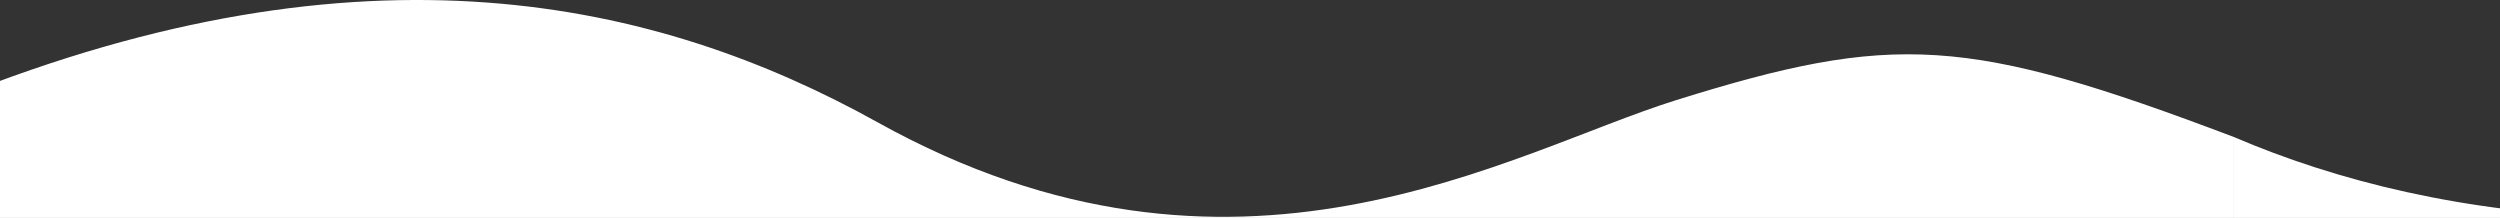
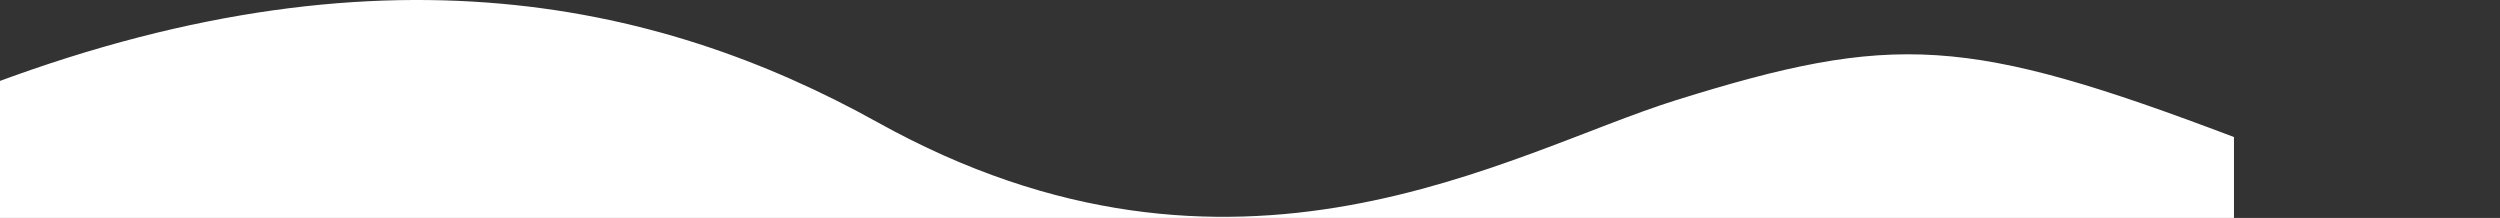
<svg xmlns="http://www.w3.org/2000/svg" fill="none" viewBox="0 0 390 34" height="34" width="390">
  <rect x="0" y="0" width="390" height="34" fill="#333333" stroke="none" />
-   <path fill="white" d="M348.5 21.379V40H1100V21.379C1058.36 5.61 1046.93 5.033 1013 15.614C986.937 23.743 944.284 50.136 888.429 19.092C853.86 -0.12 808.335 -10.284 744.561 15.29C682.951 39.999 671.179 40.308 633.528 24.794C568.534 -1.986 550.254 -0.088 492.707 19.726C428.735 41.749 380.32 35.015 348.5 21.379Z" />
  <path fill="white" d="M-403 21.379V40H348.5V21.379C306.863 5.61 295.428 5.033 261.502 15.614C235.436 23.743 192.784 50.136 136.929 19.092C102.36 -0.12 56.835 -10.284 -6.939 15.29C-68.549 39.999 -80.321 40.308 -117.972 24.794C-182.966 -1.986 -201.246 -0.088 -258.793 19.726C-320.252 55.682 -369.172 12.557 -403 21.379Z" />
</svg>